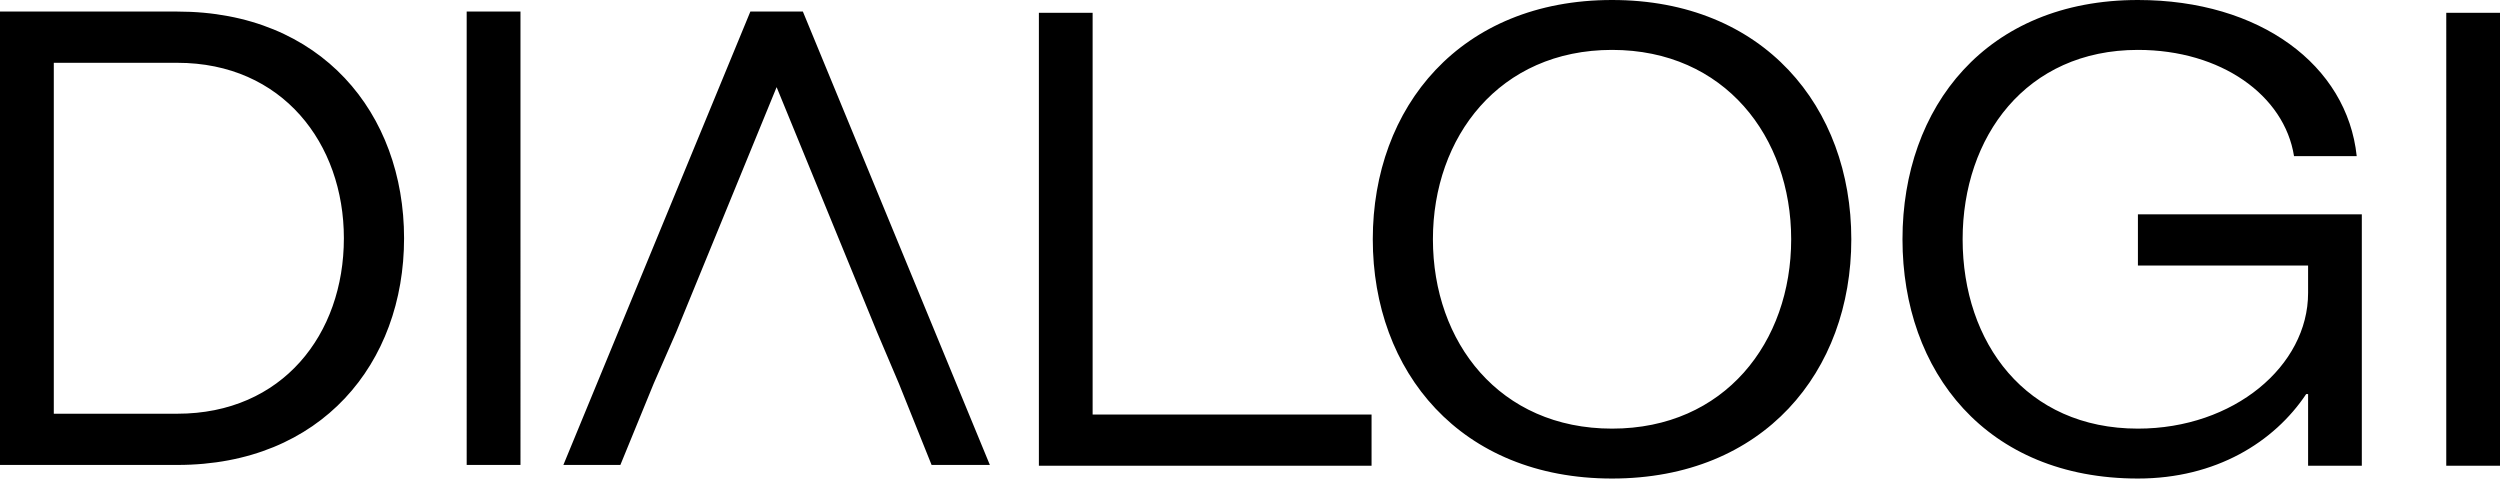
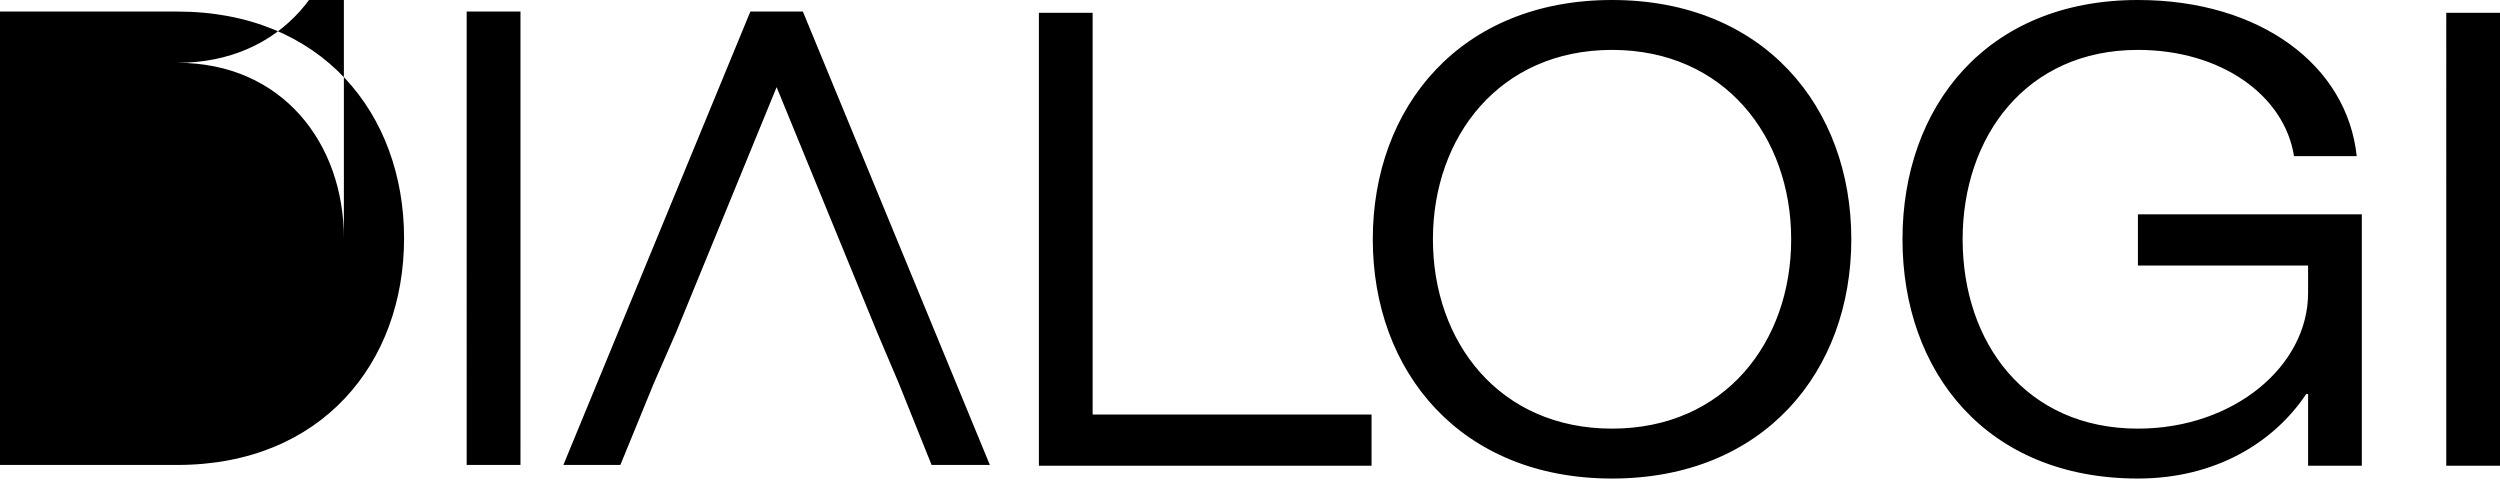
<svg xmlns="http://www.w3.org/2000/svg" width="220" height="43" viewBox="0 0 220 43">
-   <path d="M57.523 33.759l-2.93 7.156h-5.016L66.032 1.018h4.621l16.455 39.897H81.98l-2.874-7.156-1.916-4.509-8.847-21.582-8.847 21.582zm-16.455 7.156h4.734V1.018h-4.734zm79.629-4.434H96.151V1.126h-4.729v39.859h29.275zM15.61 40.915H0V1.018h15.61c12.679 0 19.948 8.96 19.948 19.949 0 10.988-7.27 19.948-19.949 19.948m14.652-19.948c0-8.34-5.41-15.44-14.652-15.44H4.734v30.88h10.875c9.242 0 14.652-6.987 14.652-15.44M207.84 40.985V18.86h-19.703v4.504h14.975v2.42c0 6.418-6.53 11.935-14.975 11.935-9.852 0-15.425-7.544-15.425-16.664 0-9.007 5.573-16.664 15.425-16.664 7.319 0 12.892 3.997 13.737 9.346h5.517C206.546 5.742 198.89 0 188.137 0c-13.343 0-20.718 9.402-20.718 21.055 0 11.654 7.375 21.056 20.718 21.056 6.868 0 11.991-3.21 14.806-7.432h.169v6.306h4.729zm7.431 0H220V1.126h-4.729zm-57.647-19.93c0 9.064-5.855 16.664-15.764 16.664-9.908 0-15.763-7.6-15.763-16.664 0-9.007 5.855-16.664 15.763-16.664 9.909 0 15.764 7.657 15.764 16.664m5.291 0C162.915 9.402 155.203 0 141.86 0c-13.342 0-21.055 9.402-21.055 21.055 0 11.654 7.713 21.056 21.055 21.056 13.343 0 21.055-9.402 21.055-21.056" fill="#000" fill-rule="evenodd" />
+   <path d="M57.523 33.759l-2.93 7.156h-5.016L66.032 1.018h4.621l16.455 39.897H81.98l-2.874-7.156-1.916-4.509-8.847-21.582-8.847 21.582zm-16.455 7.156h4.734V1.018h-4.734zm79.629-4.434H96.151V1.126h-4.729v39.859h29.275zM15.61 40.915H0V1.018h15.61c12.679 0 19.948 8.96 19.948 19.949 0 10.988-7.27 19.948-19.949 19.948m14.652-19.948c0-8.34-5.41-15.44-14.652-15.44H4.734h10.875c9.242 0 14.652-6.987 14.652-15.44M207.84 40.985V18.86h-19.703v4.504h14.975v2.42c0 6.418-6.53 11.935-14.975 11.935-9.852 0-15.425-7.544-15.425-16.664 0-9.007 5.573-16.664 15.425-16.664 7.319 0 12.892 3.997 13.737 9.346h5.517C206.546 5.742 198.89 0 188.137 0c-13.343 0-20.718 9.402-20.718 21.055 0 11.654 7.375 21.056 20.718 21.056 6.868 0 11.991-3.21 14.806-7.432h.169v6.306h4.729zm7.431 0H220V1.126h-4.729zm-57.647-19.93c0 9.064-5.855 16.664-15.764 16.664-9.908 0-15.763-7.6-15.763-16.664 0-9.007 5.855-16.664 15.763-16.664 9.909 0 15.764 7.657 15.764 16.664m5.291 0C162.915 9.402 155.203 0 141.86 0c-13.342 0-21.055 9.402-21.055 21.055 0 11.654 7.713 21.056 21.055 21.056 13.343 0 21.055-9.402 21.055-21.056" fill="#000" fill-rule="evenodd" />
</svg>